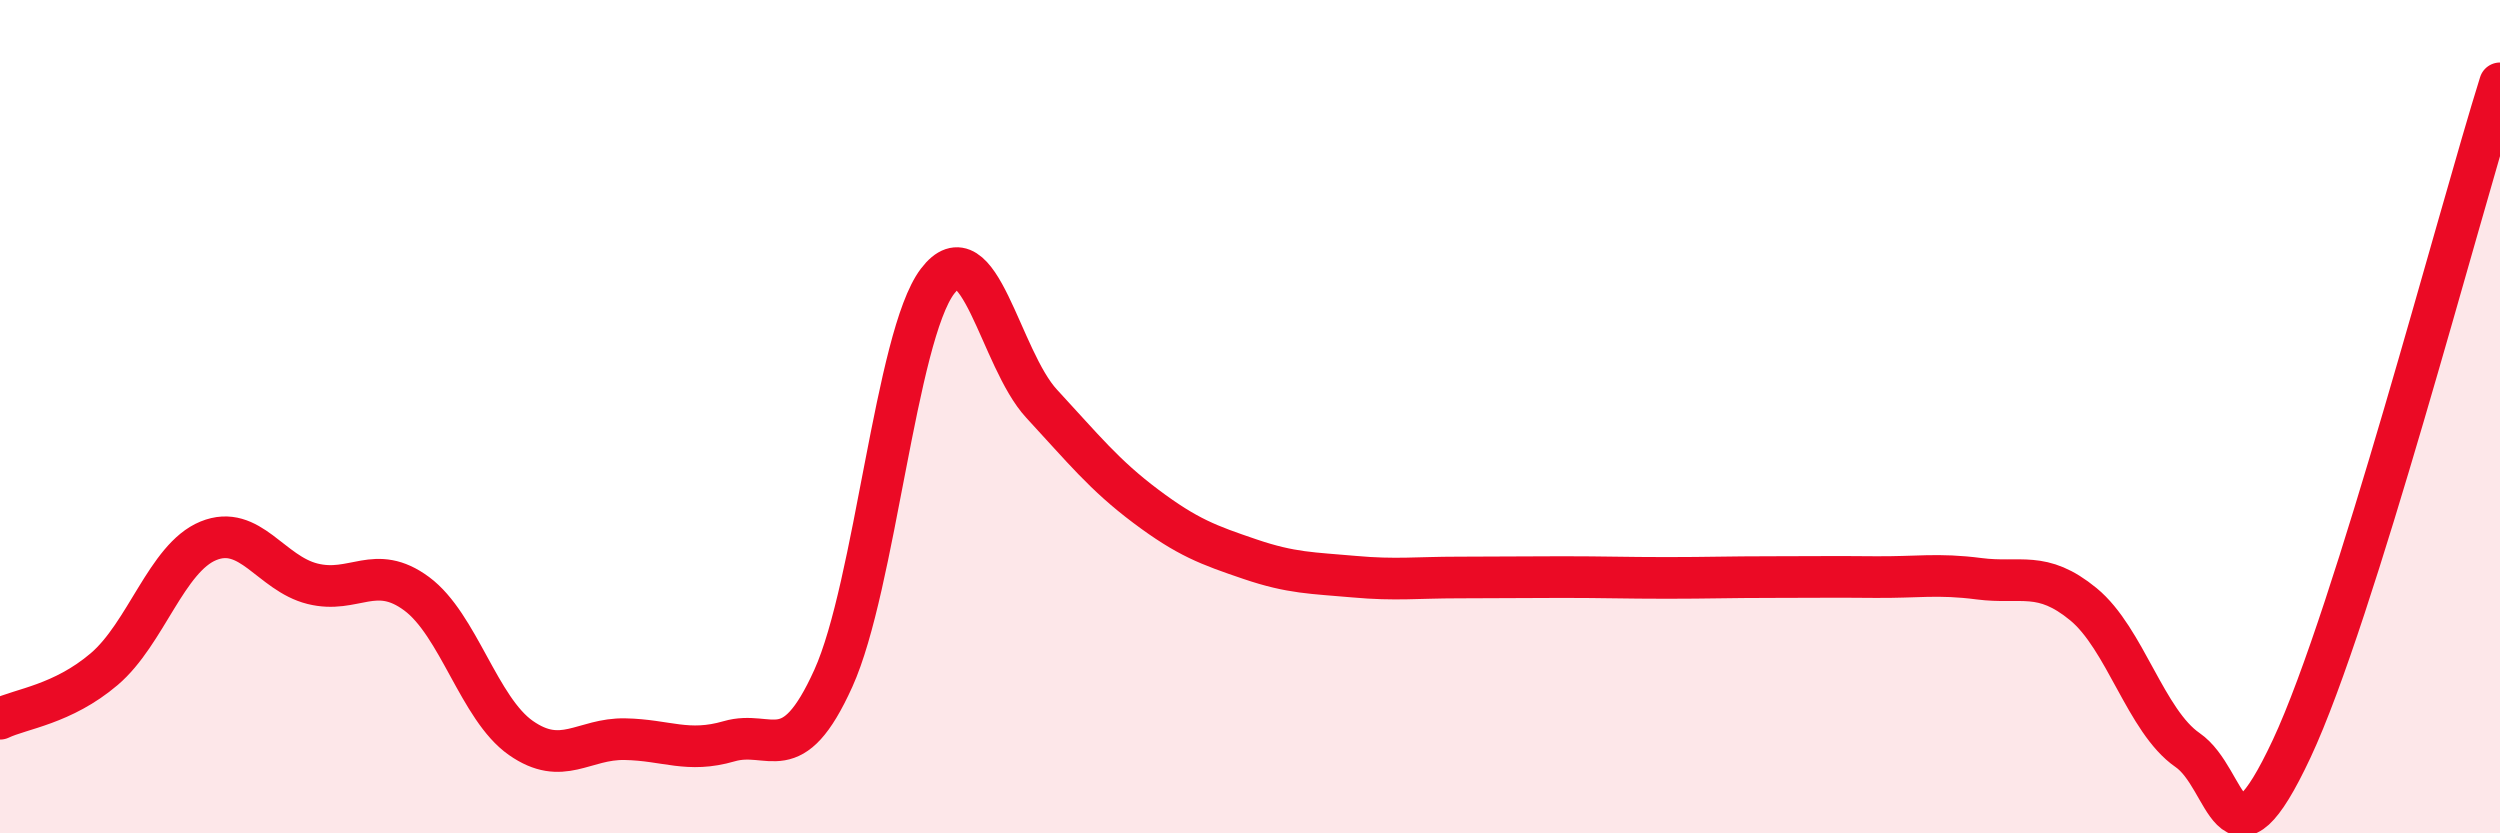
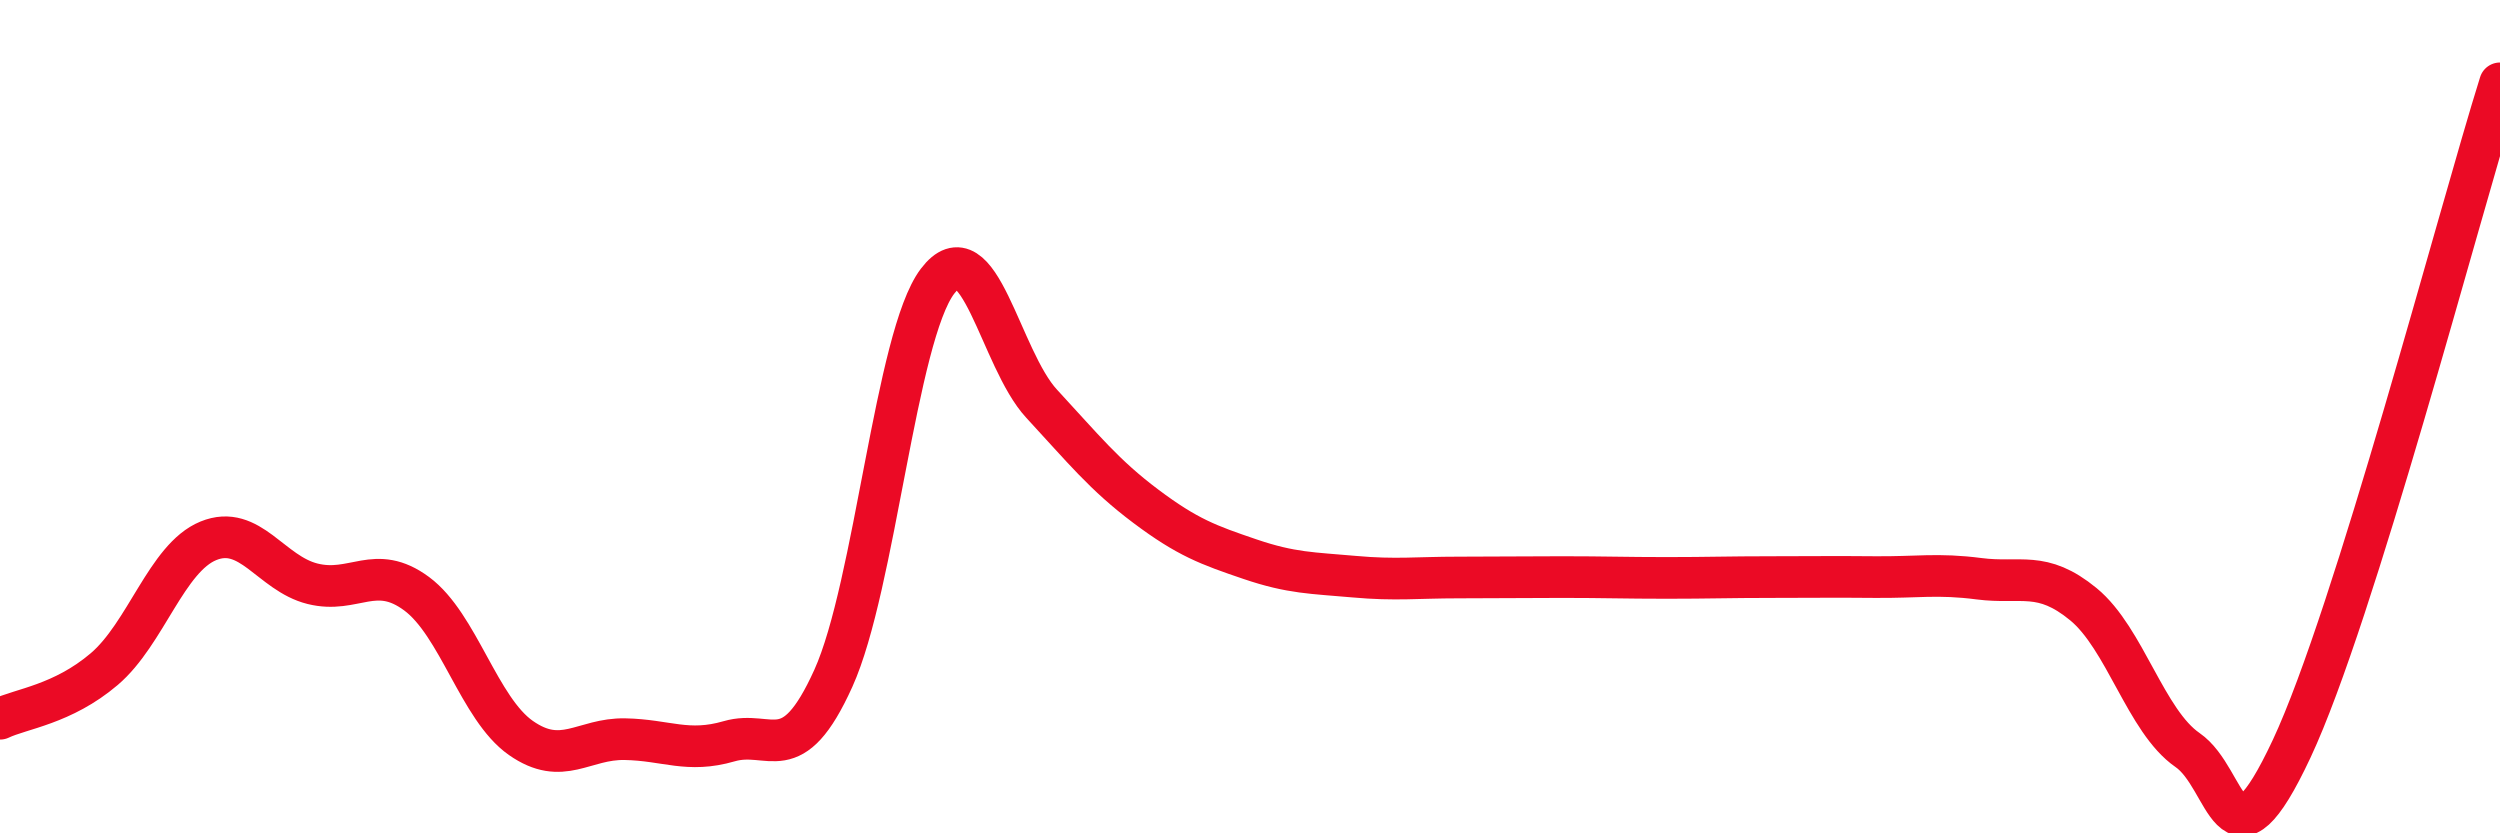
<svg xmlns="http://www.w3.org/2000/svg" width="60" height="20" viewBox="0 0 60 20">
-   <path d="M 0,17.25 C 0.5,17.01 1.5,16.91 2.5,16.06 C 3.5,15.21 4,13.39 5,12.98 C 6,12.57 6.5,13.76 7.5,14.01 C 8.5,14.26 9,13.51 10,14.25 C 11,14.99 11.5,17.01 12.5,17.71 C 13.5,18.41 14,17.72 15,17.74 C 16,17.76 16.5,18.08 17.5,17.79 C 18.5,17.5 19,18.49 20,16.28 C 21,14.07 21.5,8.07 22.5,6.75 C 23.5,5.43 24,8.61 25,9.69 C 26,10.77 26.5,11.4 27.5,12.15 C 28.5,12.9 29,13.08 30,13.42 C 31,13.76 31.5,13.75 32.5,13.84 C 33.5,13.93 34,13.86 35,13.86 C 36,13.86 36.5,13.85 37.5,13.85 C 38.5,13.85 39,13.87 40,13.87 C 41,13.87 41.5,13.85 42.5,13.85 C 43.5,13.85 44,13.84 45,13.85 C 46,13.86 46.5,13.76 47.5,13.89 C 48.5,14.02 49,13.68 50,14.5 C 51,15.32 51.5,17.31 52.5,18 C 53.5,18.69 53.5,21.17 55,17.97 C 56.5,14.77 59,5.19 60,2L60 20L0 20Z" fill="#EB0A25" opacity="0.1" stroke-linecap="round" stroke-linejoin="round" />
  <path d="M 0,17.25 C 0.5,17.01 1.5,16.91 2.5,16.06 C 3.5,15.21 4,13.39 5,12.98 C 6,12.57 6.5,13.76 7.5,14.01 C 8.5,14.26 9,13.51 10,14.25 C 11,14.99 11.5,17.01 12.5,17.71 C 13.5,18.41 14,17.72 15,17.74 C 16,17.76 16.5,18.08 17.5,17.79 C 18.5,17.5 19,18.49 20,16.28 C 21,14.07 21.5,8.07 22.5,6.75 C 23.5,5.43 24,8.61 25,9.69 C 26,10.77 26.5,11.4 27.5,12.15 C 28.5,12.9 29,13.08 30,13.42 C 31,13.76 31.5,13.75 32.5,13.84 C 33.5,13.93 34,13.86 35,13.86 C 36,13.86 36.5,13.85 37.5,13.85 C 38.5,13.85 39,13.87 40,13.87 C 41,13.87 41.5,13.85 42.5,13.85 C 43.5,13.85 44,13.84 45,13.85 C 46,13.86 46.5,13.76 47.5,13.89 C 48.5,14.02 49,13.68 50,14.5 C 51,15.32 51.5,17.31 52.5,18 C 53.5,18.69 53.5,21.17 55,17.97 C 56.5,14.77 59,5.19 60,2" stroke="#EB0A25" stroke-width="1" fill="none" stroke-linecap="round" stroke-linejoin="round" />
</svg>